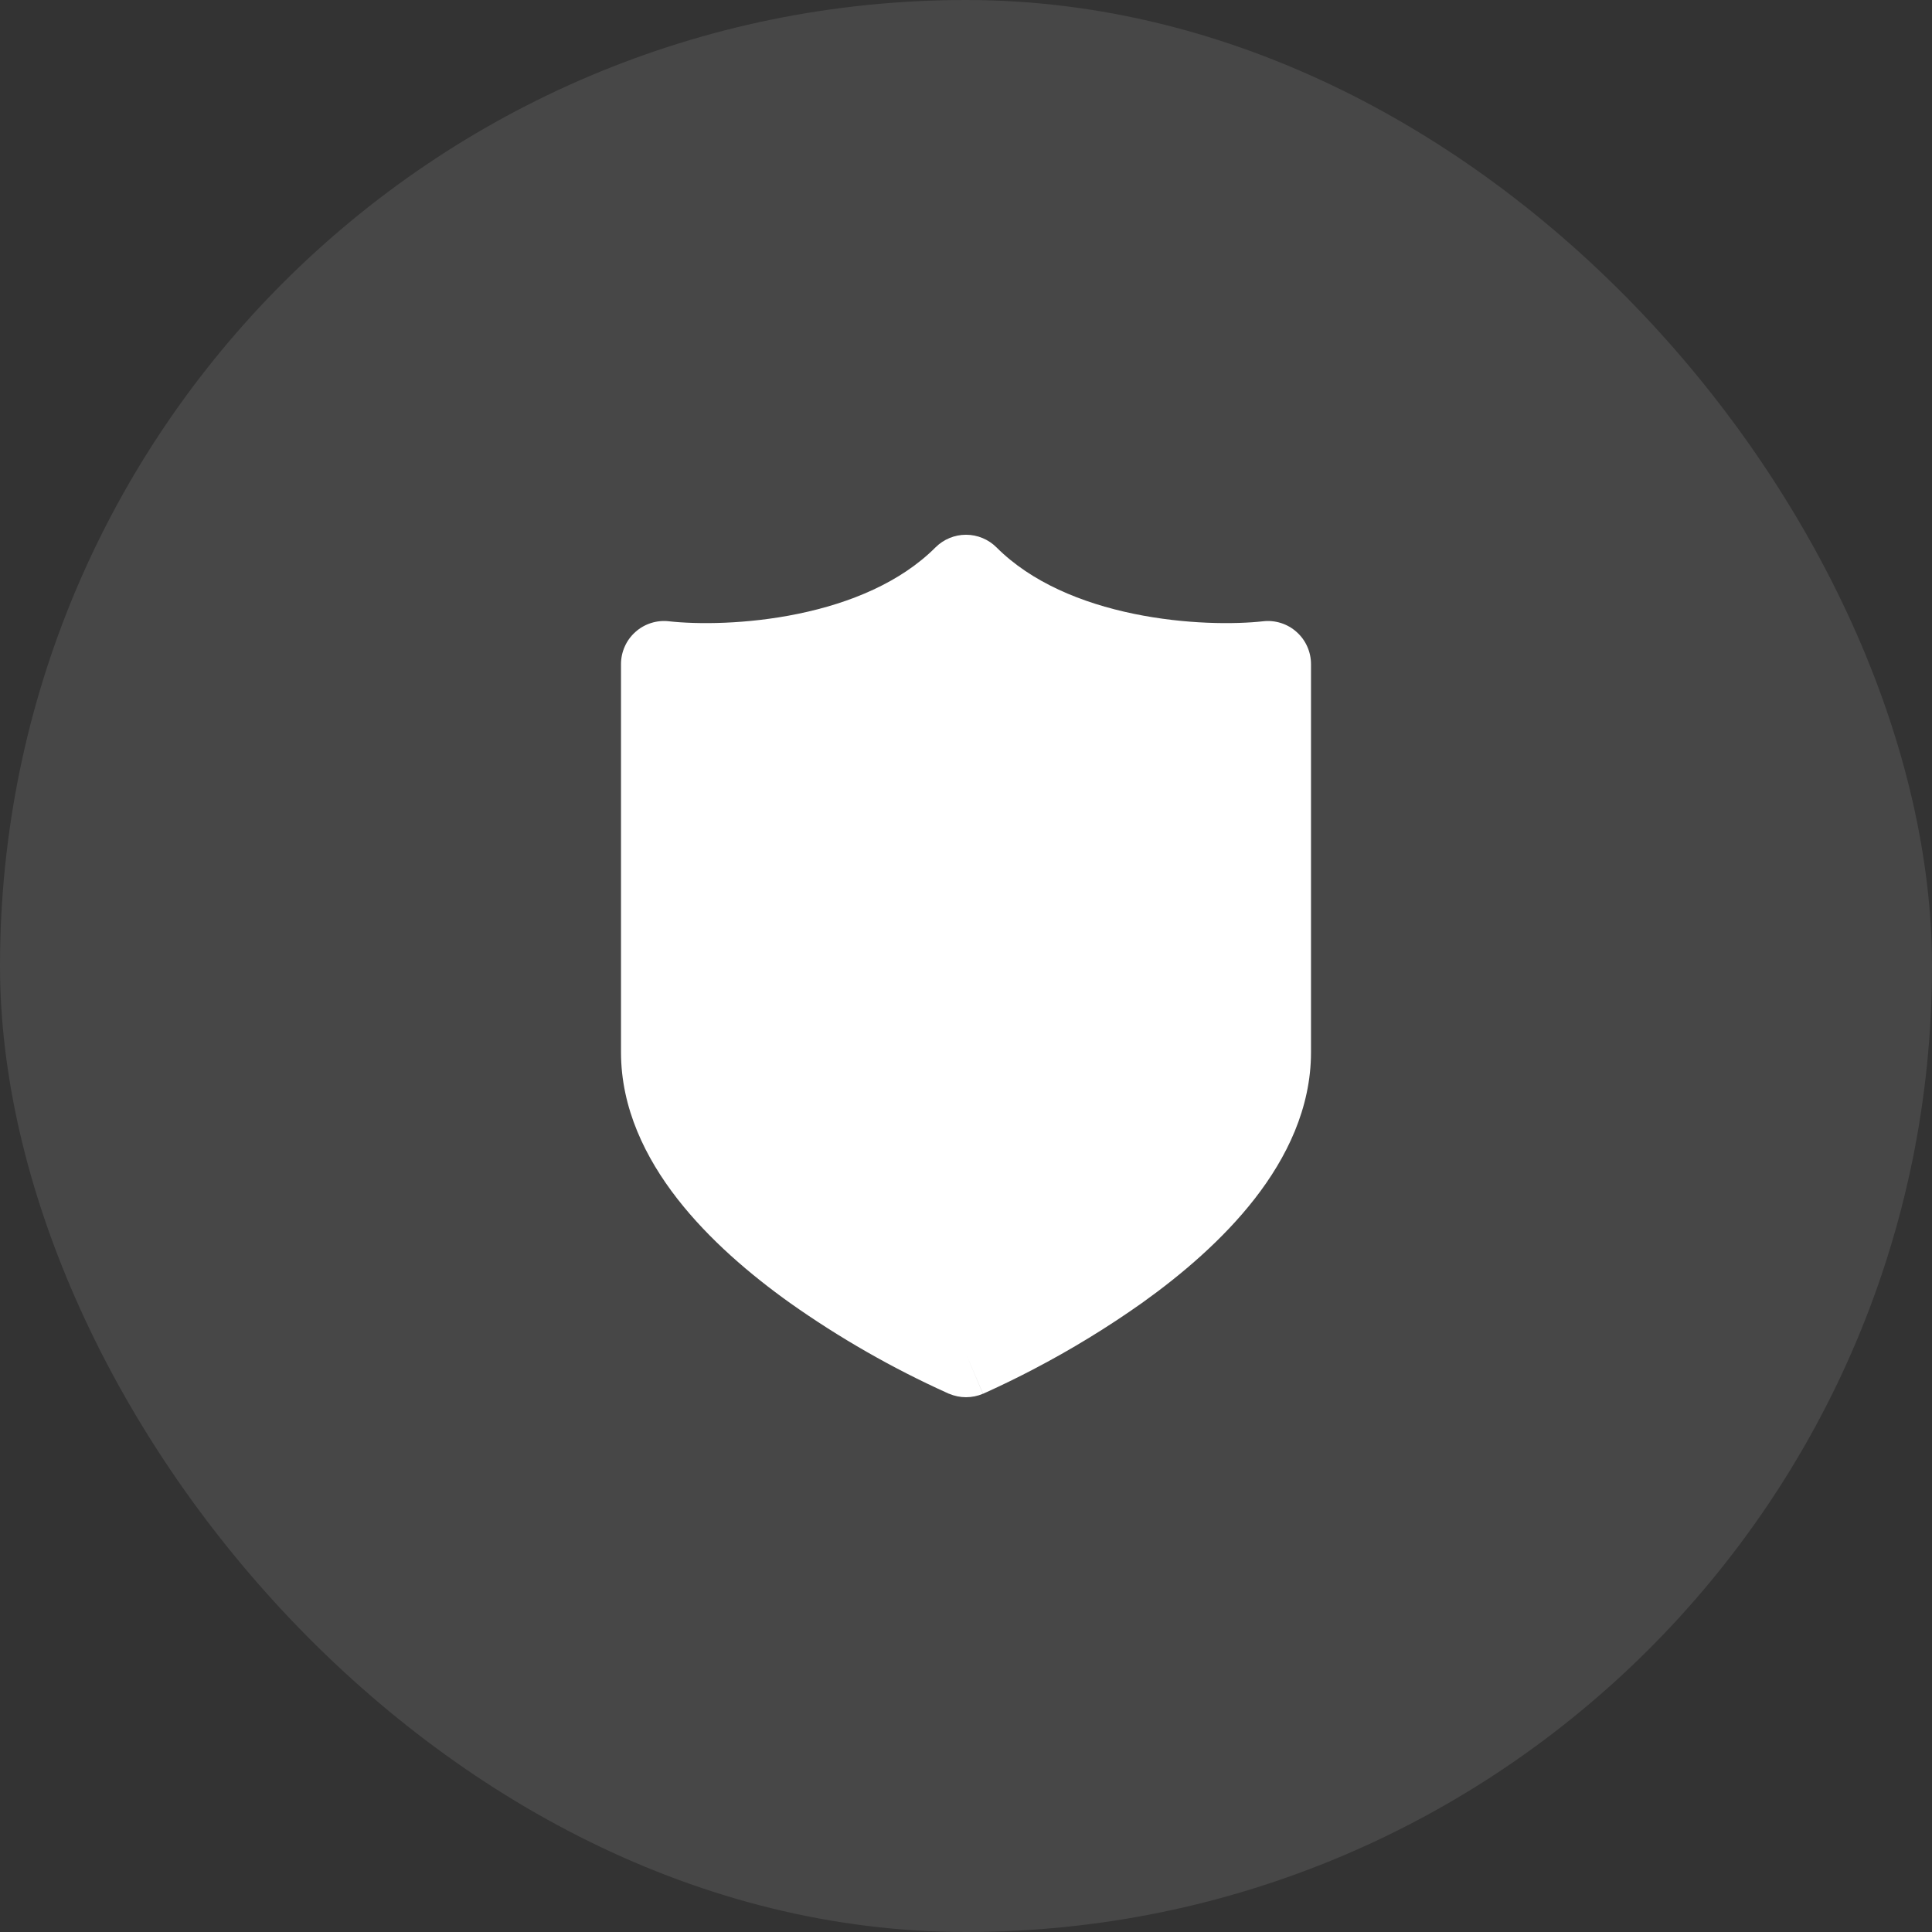
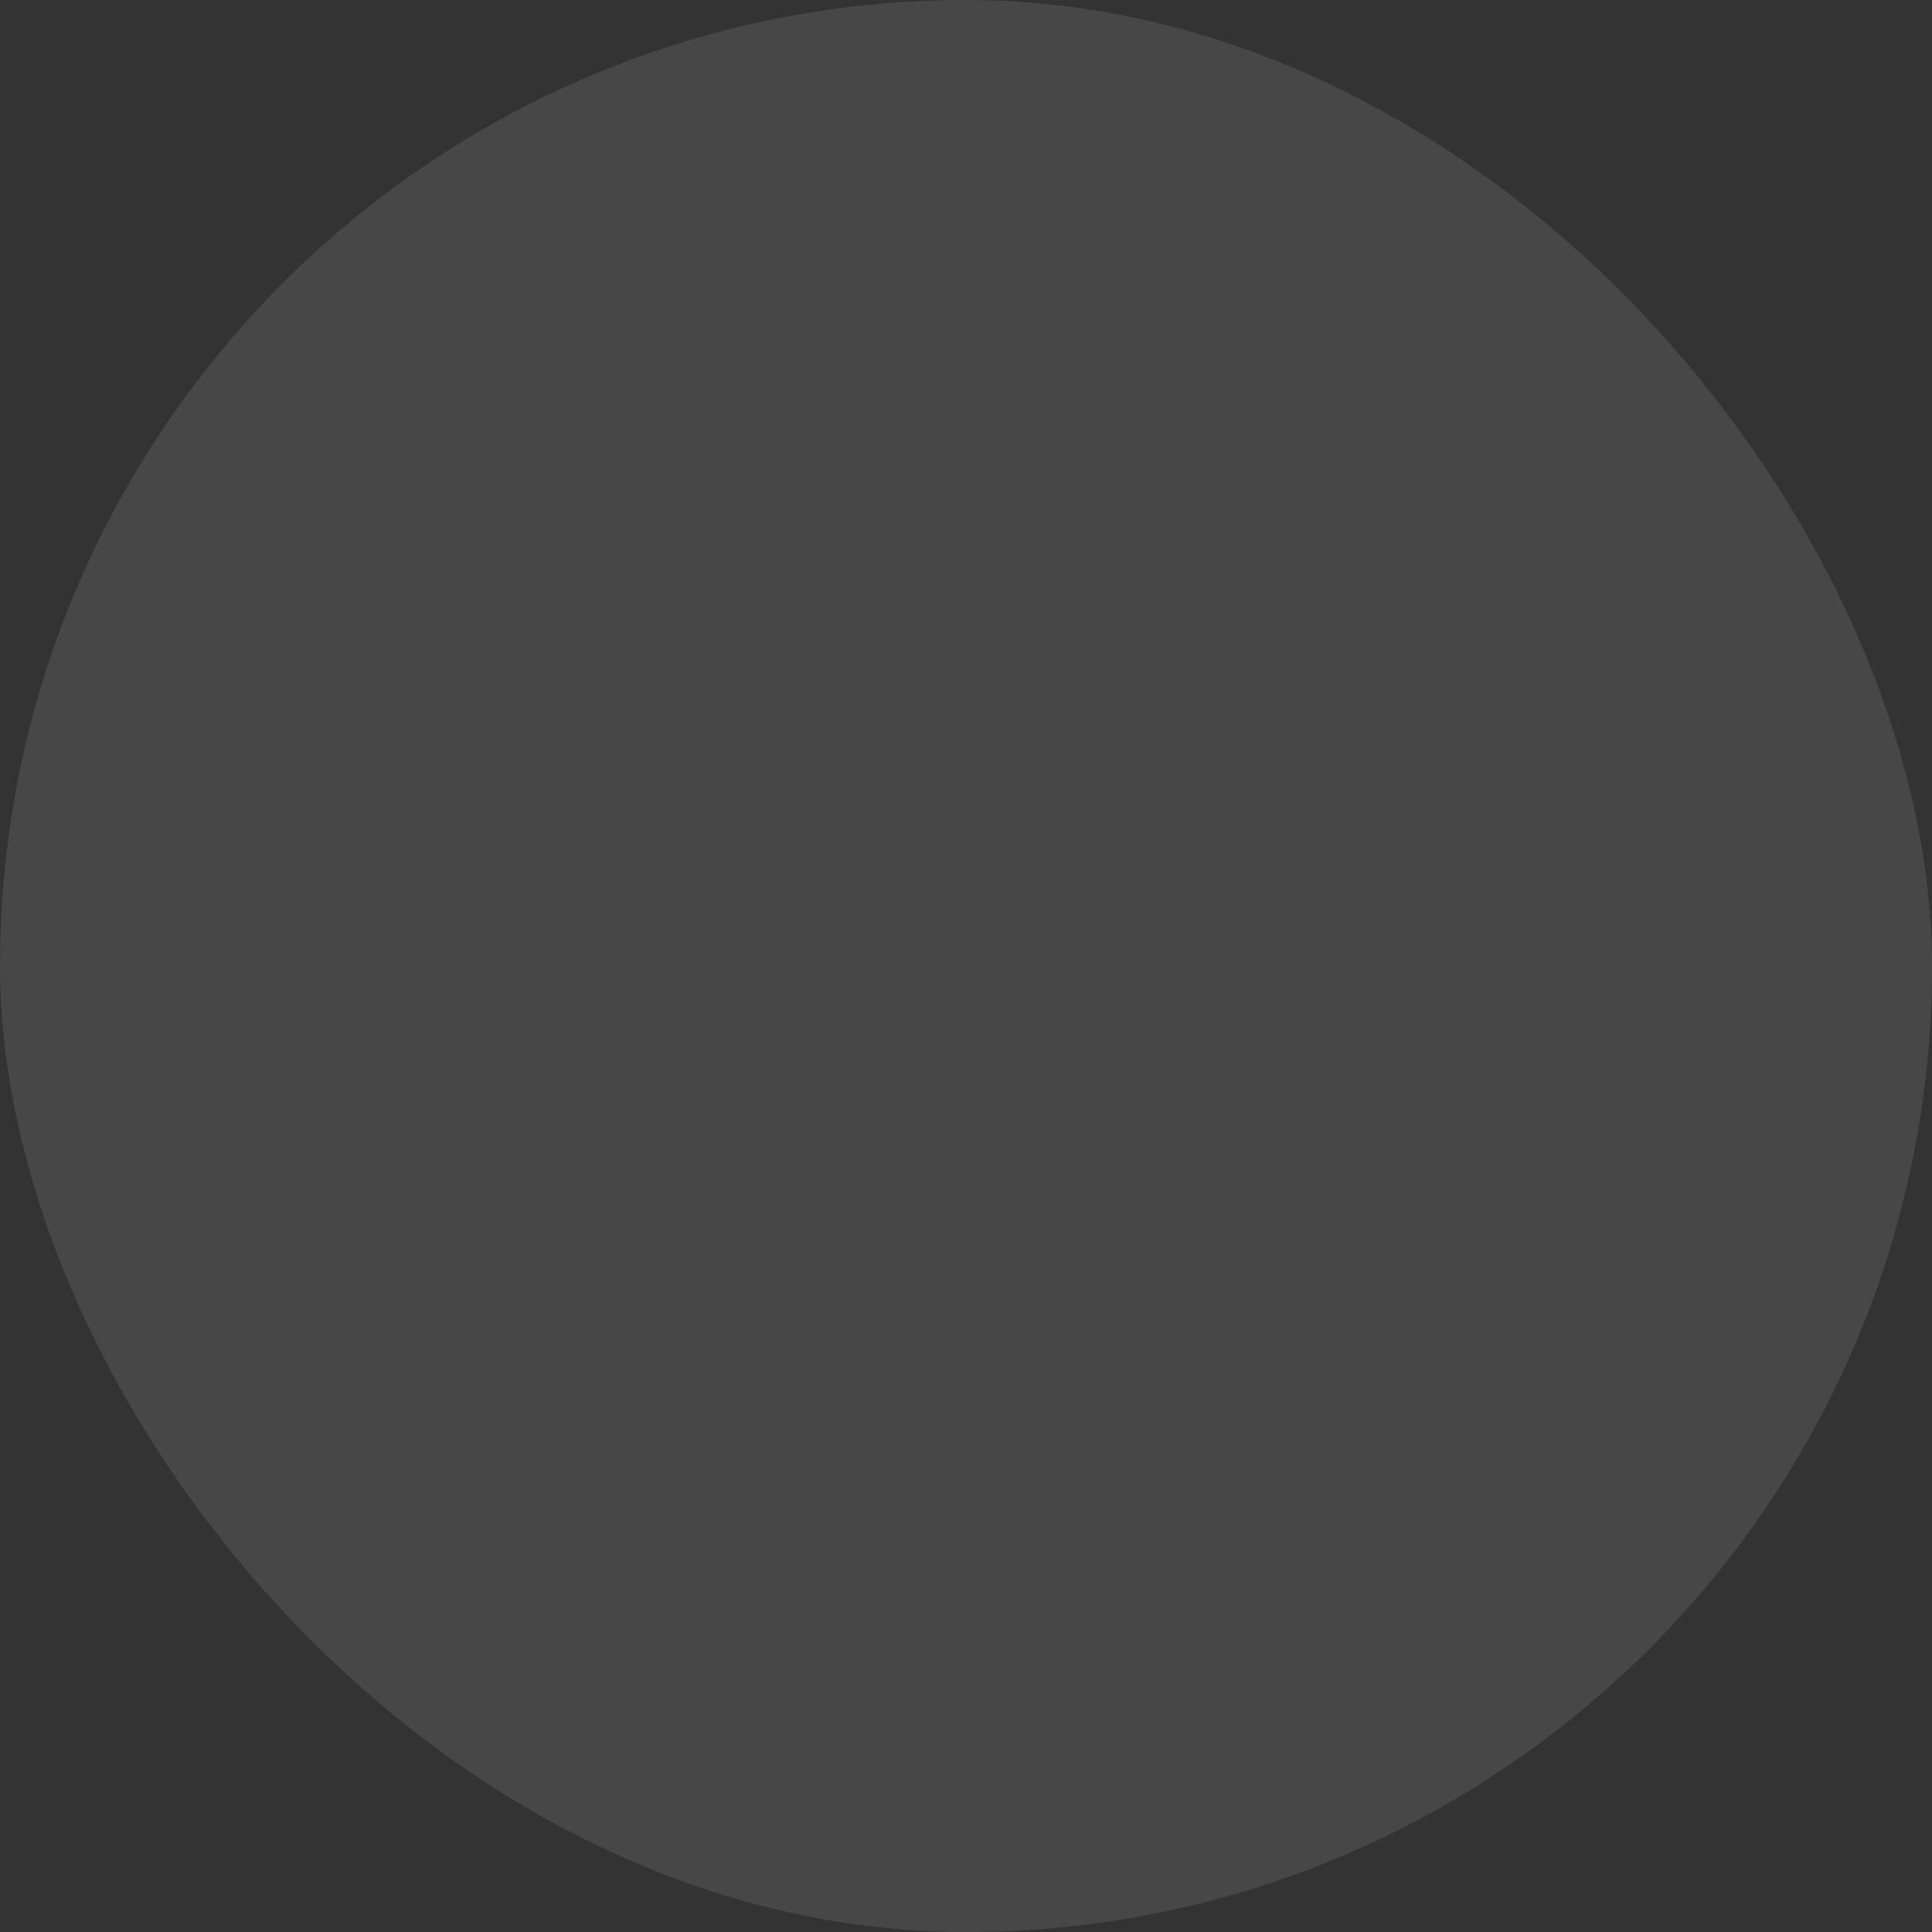
<svg xmlns="http://www.w3.org/2000/svg" width="56" height="56" viewBox="0 0 56 56" fill="none">
  <rect x="0" y="0" width="56" height="56" fill="#333333" stroke="none" />
  <rect width="56" height="56" rx="28" fill="white" fill-opacity="0.1" />
-   <path fill-rule="evenodd" clip-rule="evenodd" d="M28.884 15.866C28.649 15.632 28.331 15.5 28 15.5C27.669 15.5 27.351 15.632 27.116 15.866C26.104 16.879 24.65 17.479 23.137 17.791C21.635 18.101 20.204 18.099 19.387 18.008C19.213 17.988 19.036 18.006 18.869 18.059C18.701 18.113 18.547 18.201 18.416 18.319C18.285 18.436 18.18 18.579 18.109 18.74C18.037 18.9 18 19.074 18 19.25V30.5C18 32.125 18.71 33.561 19.63 34.744C20.552 35.929 21.751 36.947 22.899 37.767C24.337 38.784 25.869 39.66 27.474 40.384L27.496 40.394L27.504 40.398H27.508C27.663 40.464 27.831 40.499 28 40.499C28.169 40.499 28.337 40.465 28.492 40.399L28 39.25C28.492 40.4 28.494 40.399 28.494 40.399L28.496 40.398L28.503 40.394L28.527 40.384L28.609 40.347C29.06 40.142 29.506 39.924 29.946 39.694C31.04 39.123 32.094 38.48 33.101 37.767C34.249 36.947 35.447 35.93 36.37 34.744C37.29 33.562 38 32.125 38 30.5V19.25C38 19.074 37.963 18.9 37.891 18.74C37.82 18.579 37.715 18.436 37.584 18.319C37.453 18.201 37.299 18.113 37.131 18.059C36.964 18.006 36.787 17.988 36.612 18.008C35.796 18.099 34.365 18.101 32.862 17.791C31.35 17.479 29.896 16.879 28.884 15.866Z" fill="white" />
</svg>